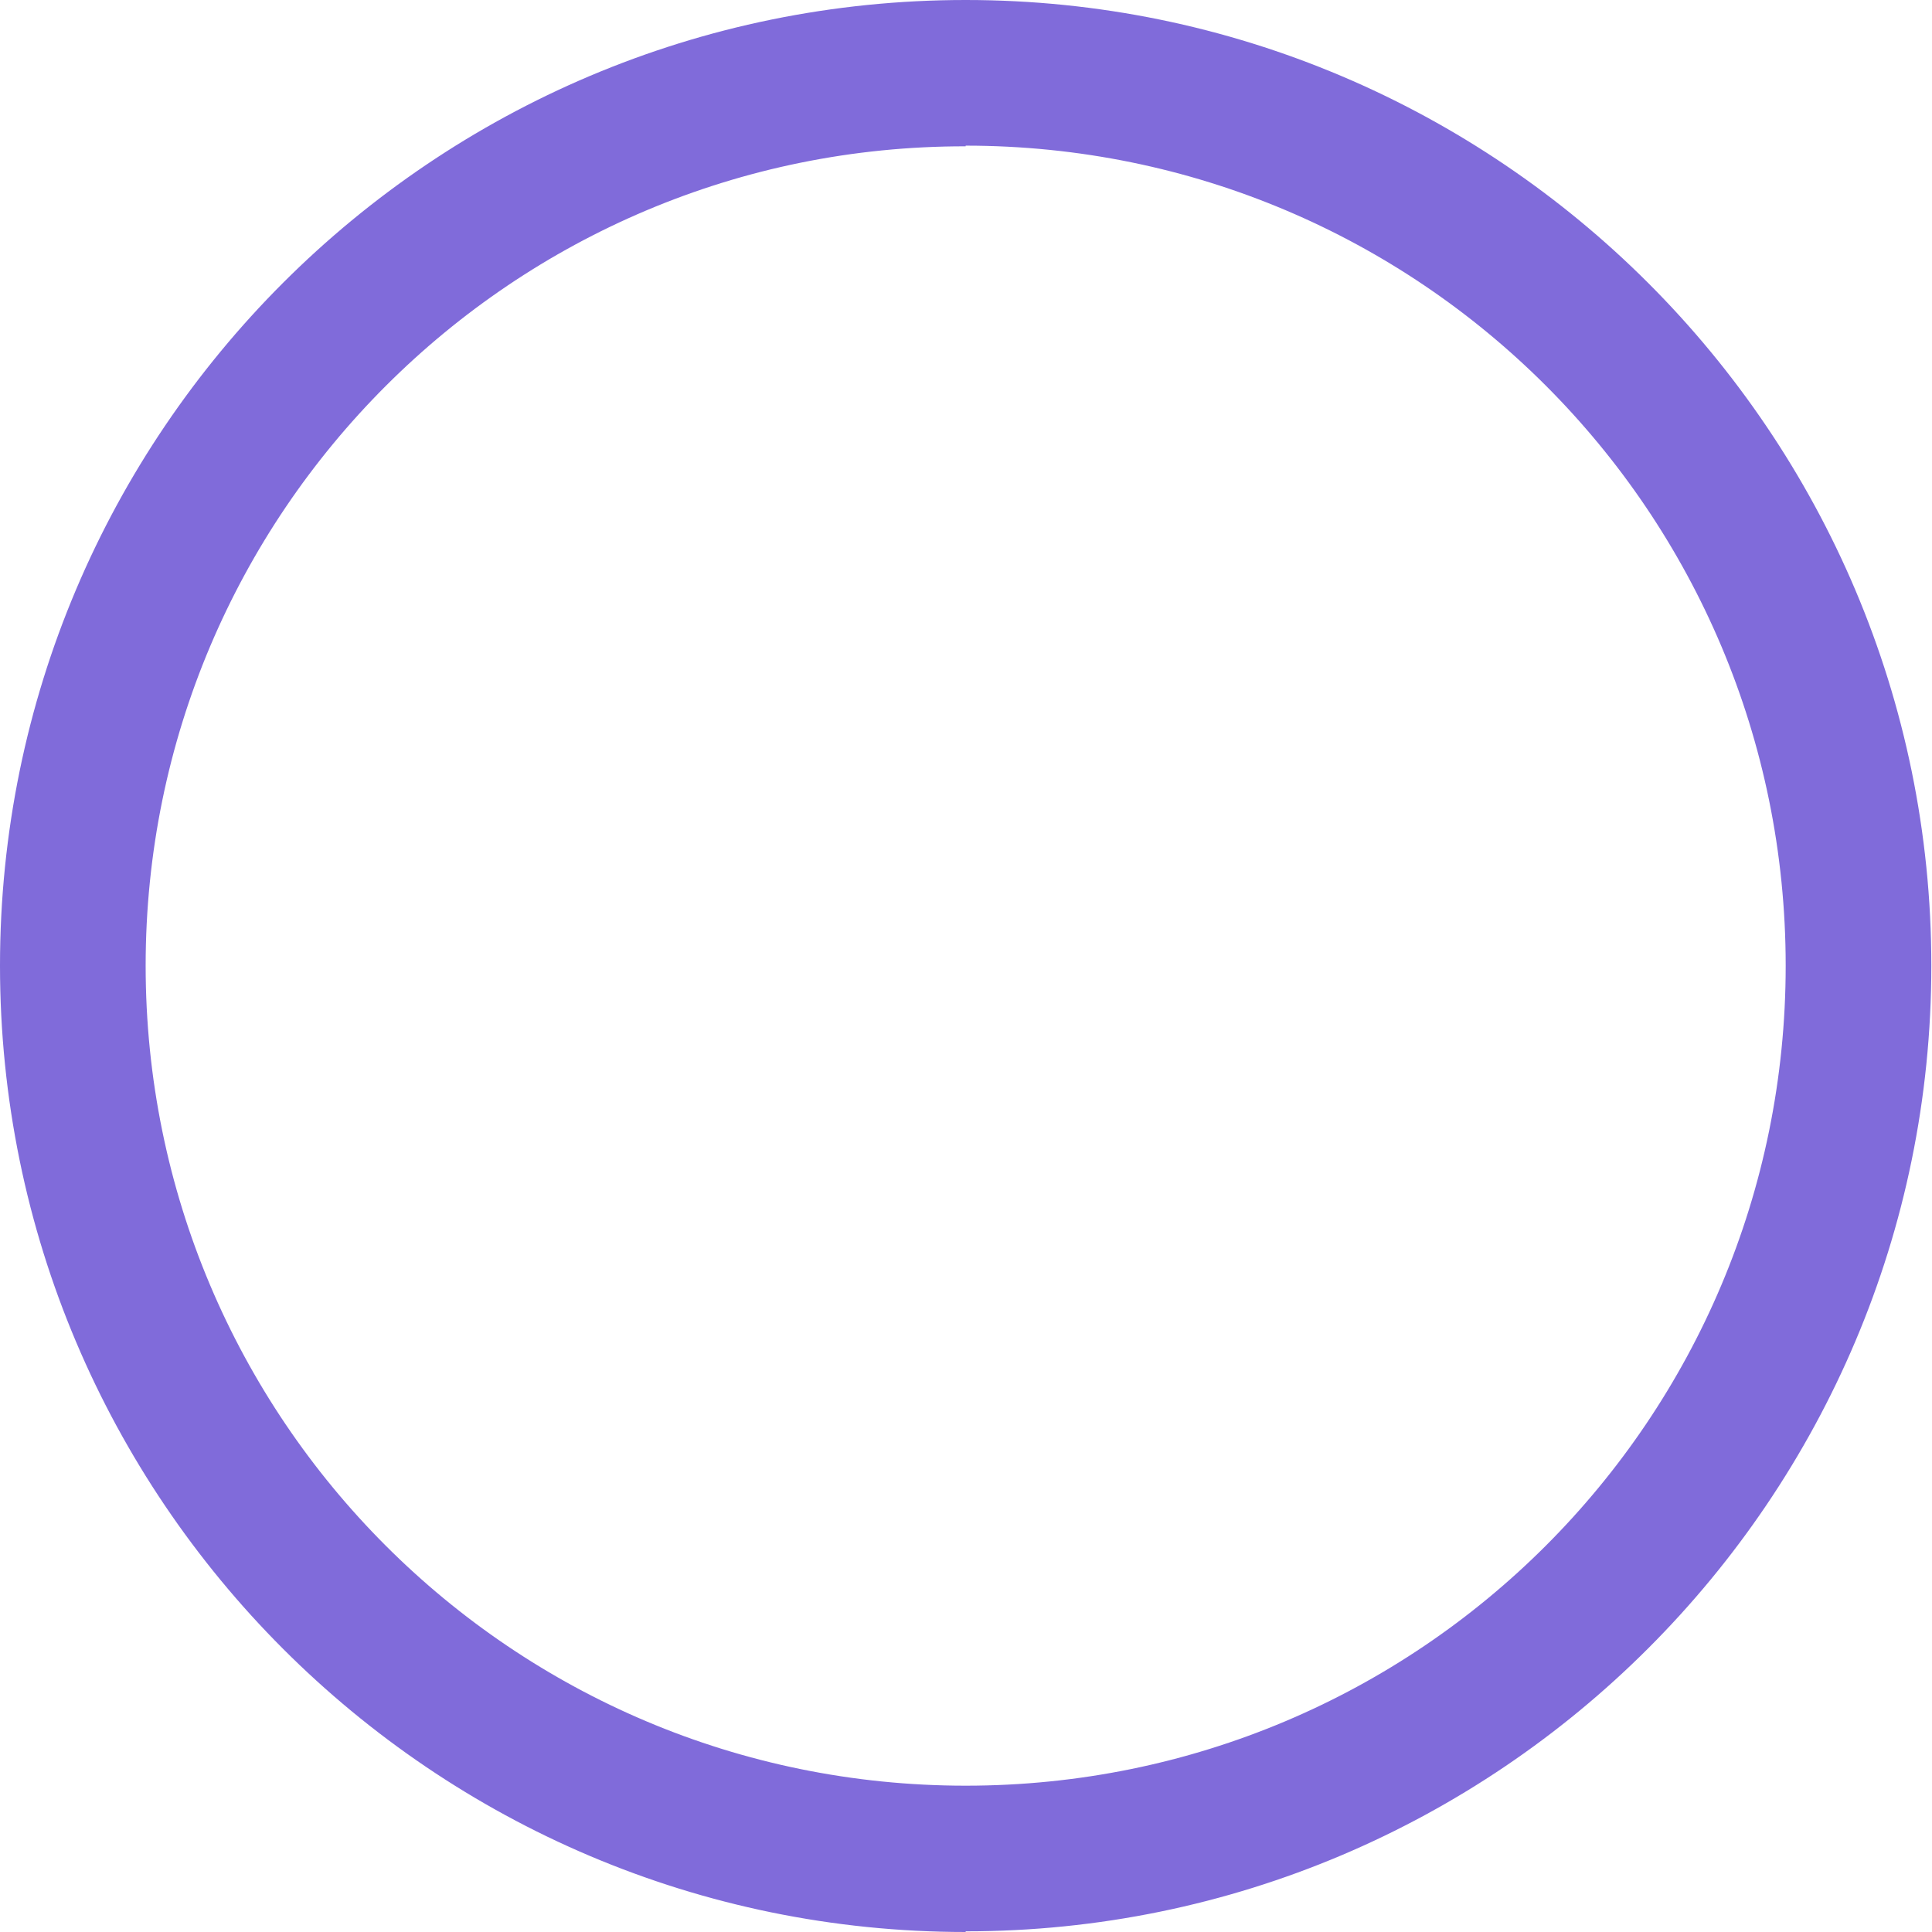
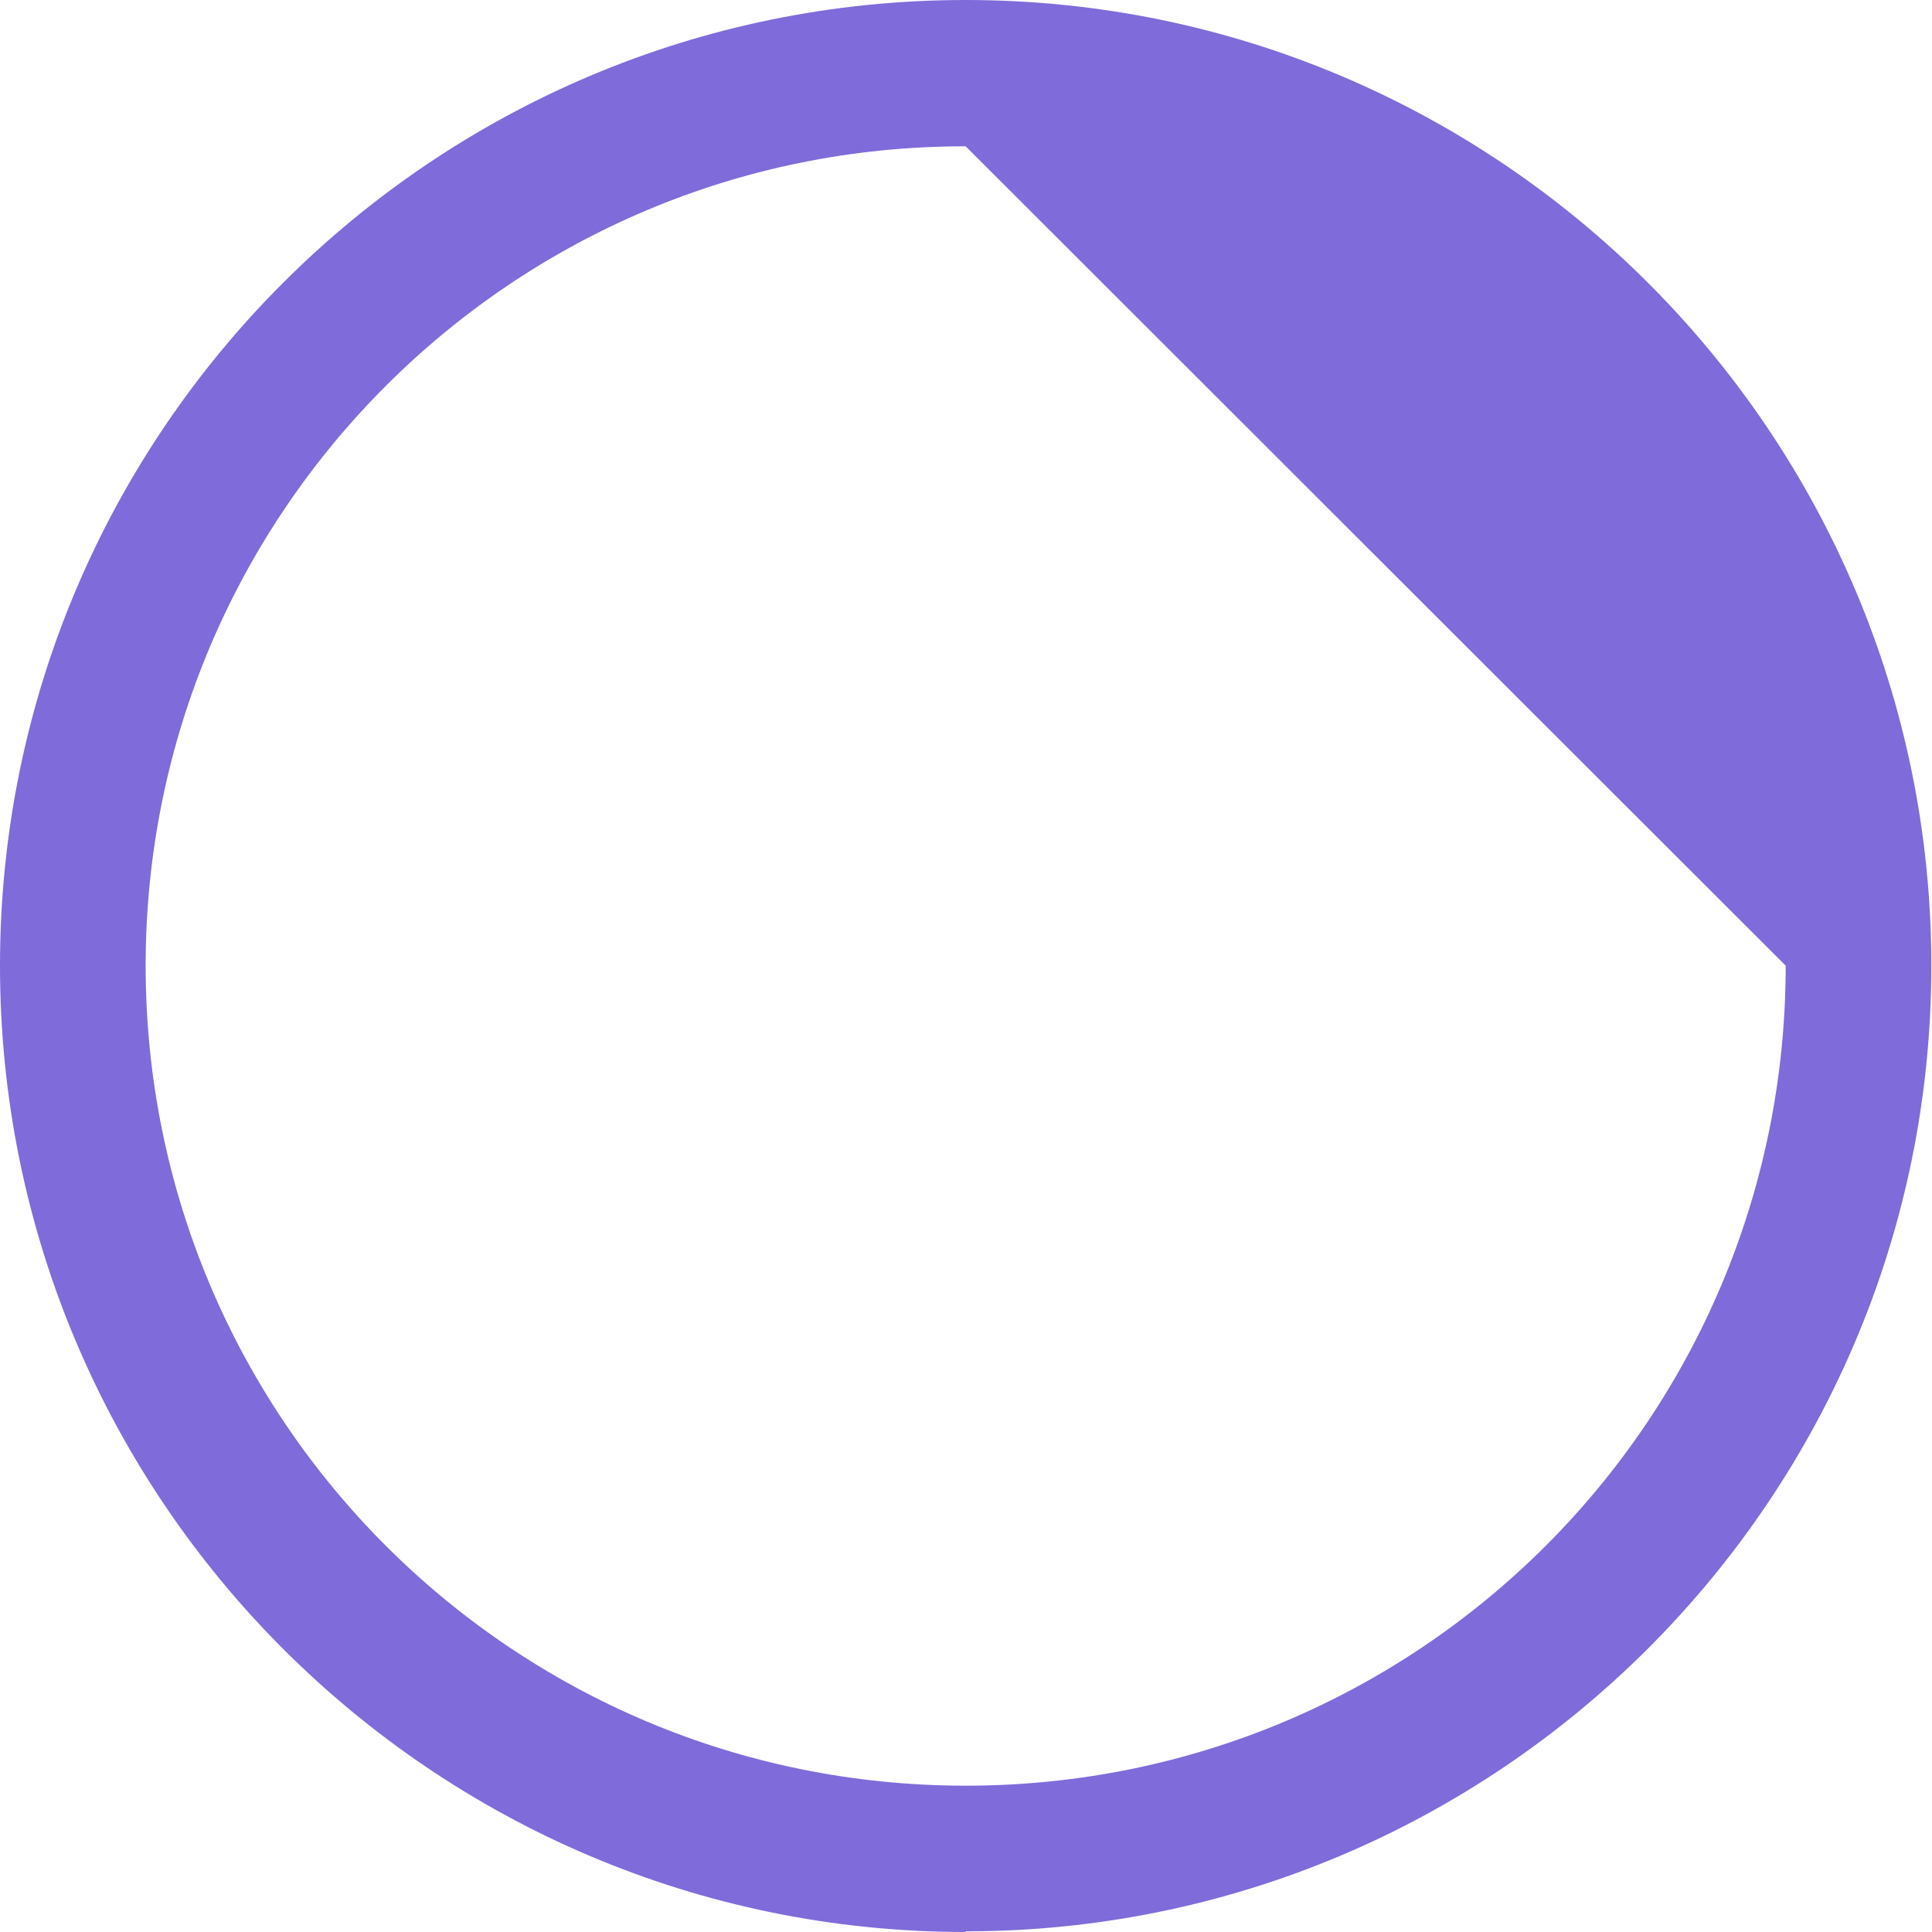
<svg xmlns="http://www.w3.org/2000/svg" id="Layer_2" viewBox="0 0 29.05 29.05">
  <defs>
    <style>.cls-1{fill:#806bda;}</style>
  </defs>
  <g id="Layer_2-2">
-     <path class="cls-1" d="M14.52,29.05C6.51,29.05,0,22.54,0,14.52S6.51,0,14.52,0s14.52,6.51,14.52,14.52-6.51,14.52-14.52,14.52Zm0-26.85C7.71,2.19,2.19,7.71,2.19,14.52s5.51,12.33,12.33,12.33,12.33-5.51,12.33-12.33S21.34,2.19,14.52,2.19Z" />
+     <path class="cls-1" d="M14.52,29.05C6.51,29.05,0,22.54,0,14.52S6.51,0,14.52,0s14.52,6.51,14.52,14.52-6.51,14.52-14.52,14.52Zm0-26.85C7.71,2.19,2.19,7.71,2.19,14.52s5.51,12.33,12.33,12.33,12.33-5.51,12.33-12.33Z" />
  </g>
</svg>